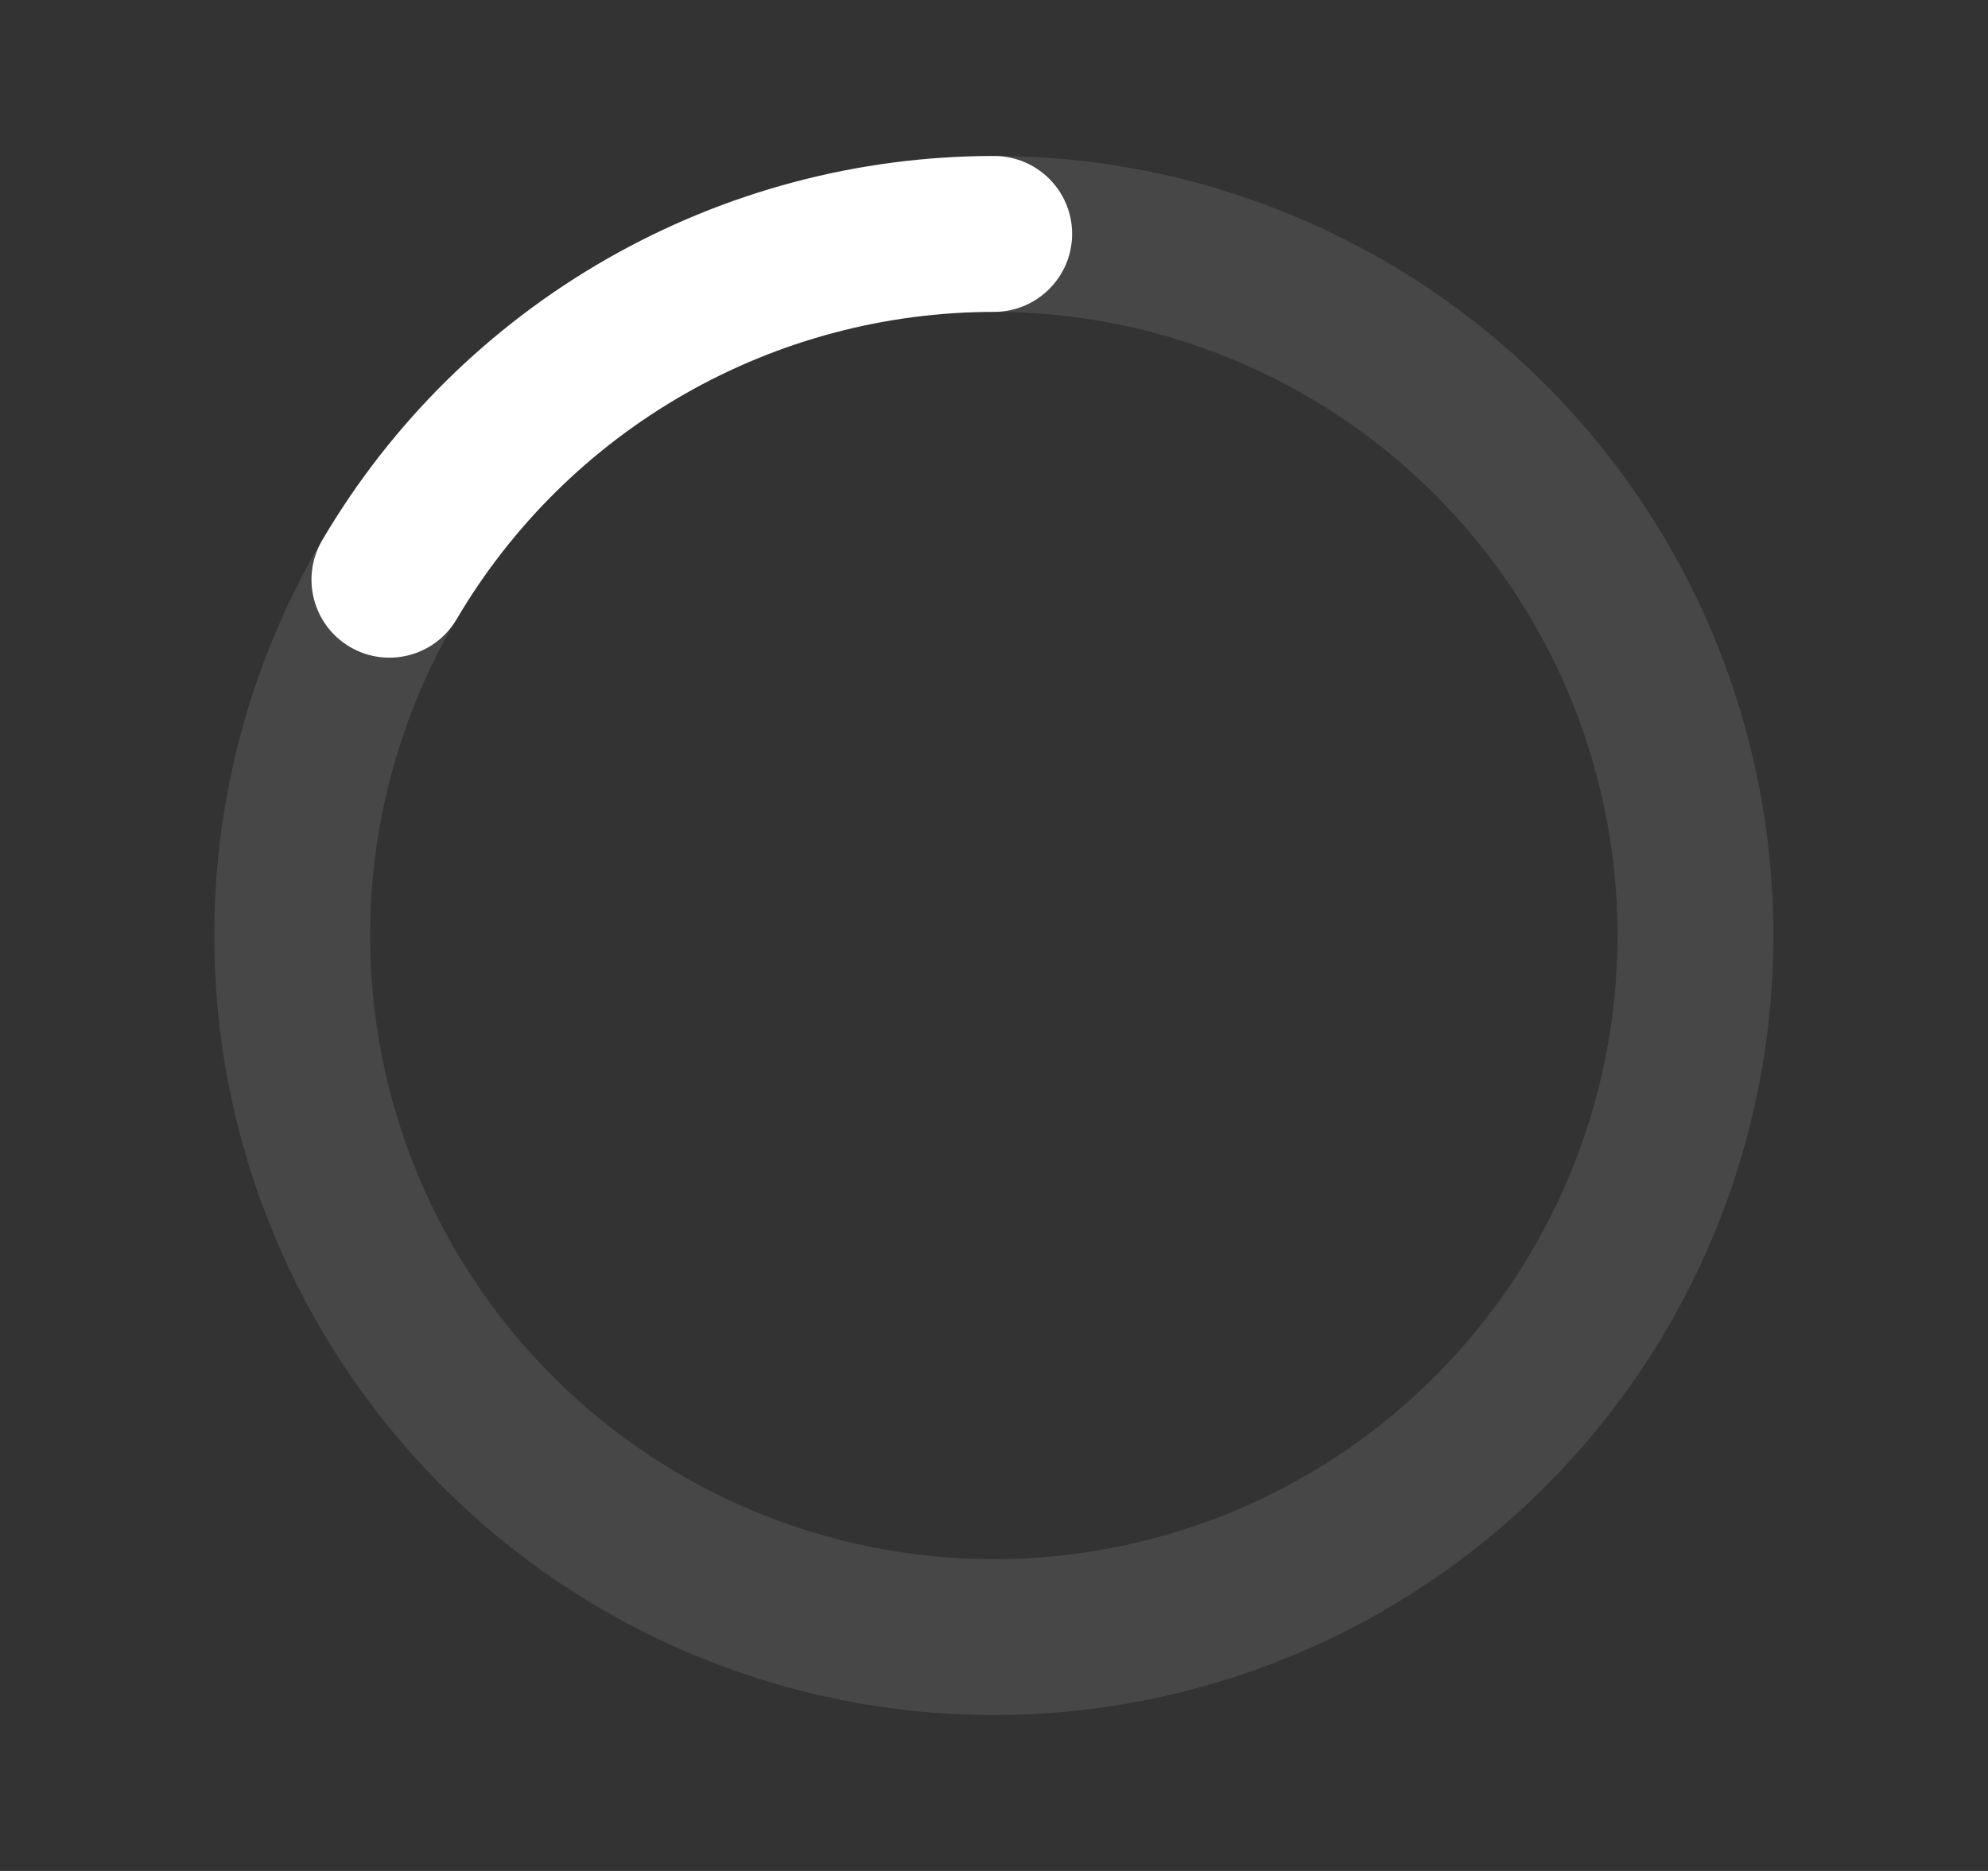
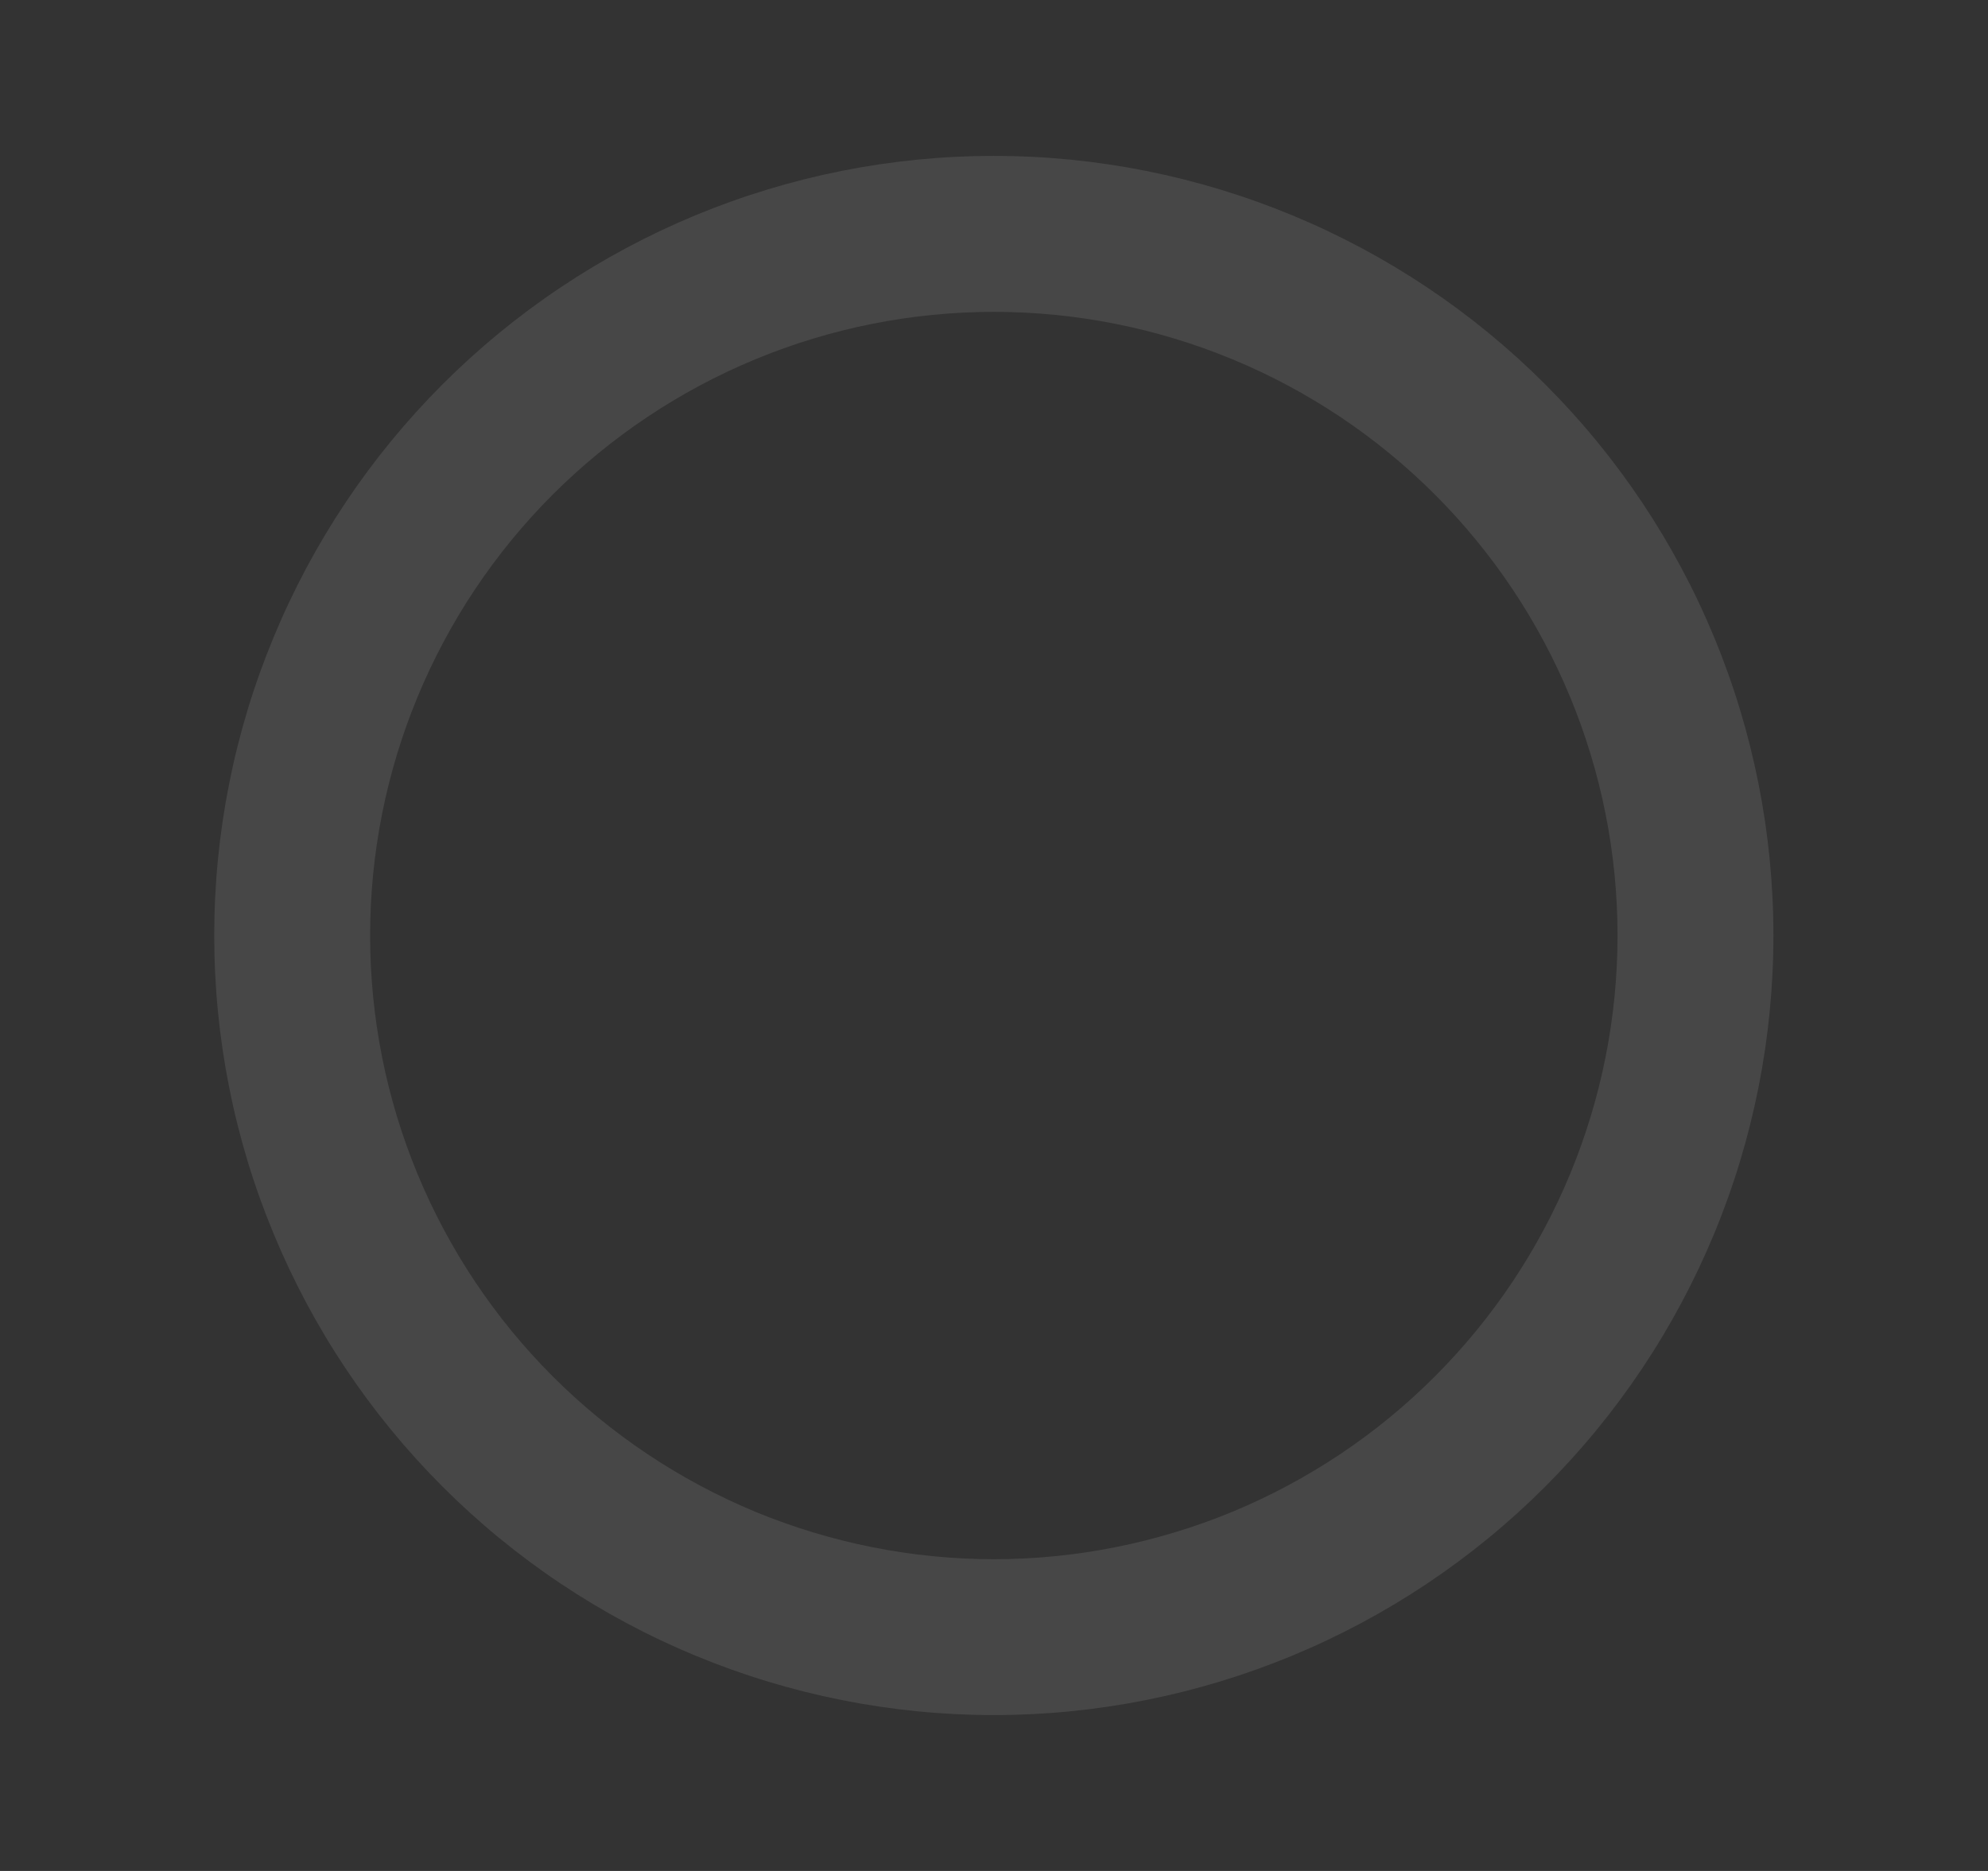
<svg xmlns="http://www.w3.org/2000/svg" width="17" height="16" viewBox="0 0 17 16" fill="none">
  <rect x="0" y="0" width="17" height="16" fill="#333333" stroke="none" />
  <g clip-path="url(#clip0)">
    <path opacity="0.1" fill-rule="evenodd" clip-rule="evenodd" d="M5.947 1.841C6.756 1.506 7.623 1.333 8.499 1.333C9.374 1.333 10.241 1.506 11.05 1.841C11.859 2.176 12.594 2.667 13.213 3.286C13.832 3.905 14.323 4.64 14.658 5.449C14.993 6.258 15.165 7.125 15.165 8C15.165 8.876 14.993 9.743 14.658 10.551C14.323 11.36 13.832 12.095 13.213 12.714C12.594 13.333 11.859 13.824 11.05 14.159C10.241 14.494 9.374 14.667 8.499 14.667C7.623 14.667 6.756 14.494 5.947 14.159C5.139 13.824 4.404 13.333 3.785 12.714C3.166 12.095 2.675 11.36 2.34 10.551C2.004 9.743 1.832 8.876 1.832 8C1.832 7.125 2.004 6.258 2.34 5.449C2.675 4.64 3.166 3.905 3.785 3.286C4.404 2.667 5.139 2.176 5.947 1.841ZM8.499 2.667C7.798 2.667 7.105 2.805 6.458 3.073C5.811 3.341 5.223 3.734 4.727 4.229C4.232 4.724 3.839 5.312 3.571 5.959C3.303 6.606 3.165 7.3 3.165 8C3.165 8.701 3.303 9.394 3.571 10.041C3.839 10.688 4.232 11.276 4.727 11.771C5.223 12.267 5.811 12.659 6.458 12.928C7.105 13.195 7.798 13.334 8.499 13.334C9.199 13.334 9.893 13.195 10.54 12.928C11.187 12.659 11.775 12.267 12.27 11.771C12.765 11.276 13.158 10.688 13.426 10.041C13.694 9.394 13.832 8.701 13.832 8C13.832 7.3 13.694 6.606 13.426 5.959C13.158 5.312 12.765 4.724 12.27 4.229C11.775 3.734 11.187 3.341 10.54 3.073C9.893 2.805 9.199 2.667 8.499 2.667Z" fill="white" />
-     <path fill-rule="evenodd" clip-rule="evenodd" d="M9.168 2C9.168 1.632 8.869 1.334 8.501 1.334C7.34 1.334 6.2 1.637 5.192 2.213C4.184 2.789 3.344 3.619 2.756 4.619C2.569 4.936 2.675 5.345 2.992 5.532C3.309 5.719 3.718 5.613 3.905 5.295C4.376 4.495 5.048 3.831 5.854 3.37C6.66 2.909 7.573 2.667 8.501 2.667C8.869 2.667 9.168 2.368 9.168 2Z" fill="white" />
  </g>
  <defs>
    <clipPath id="clip0">
      <rect width="16" height="16" fill="white" transform="translate(0.5)" />
    </clipPath>
  </defs>
</svg>